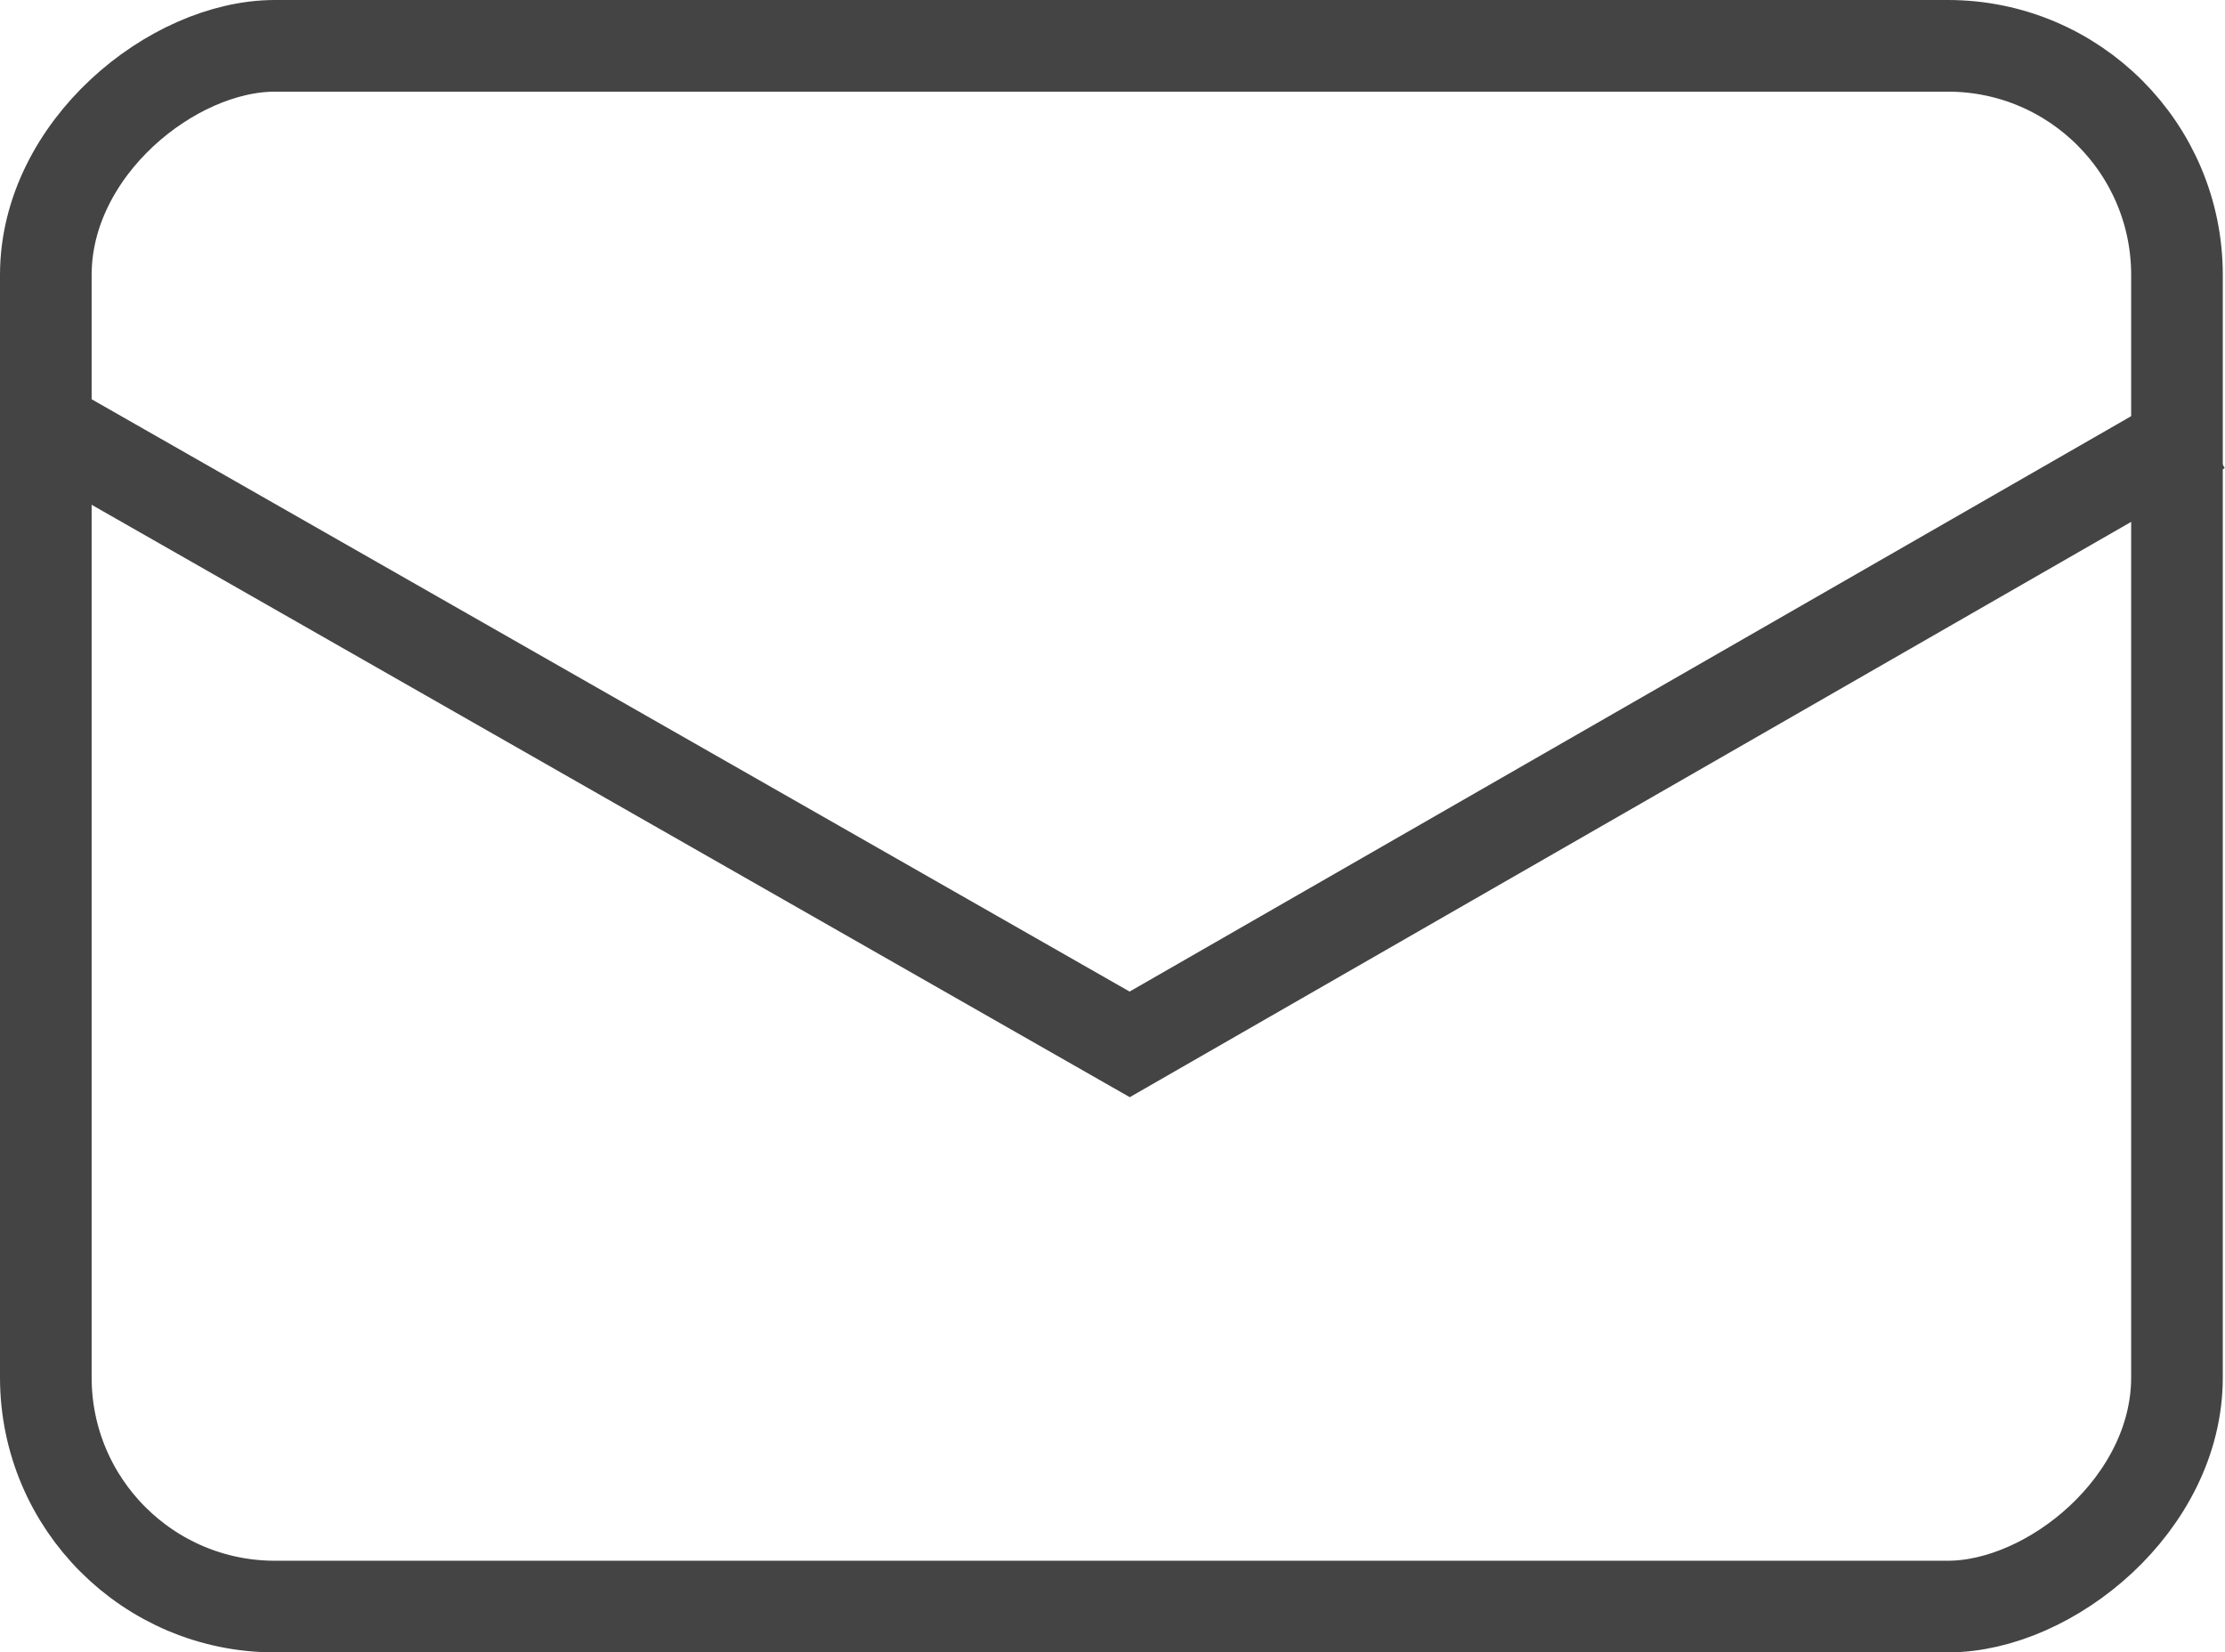
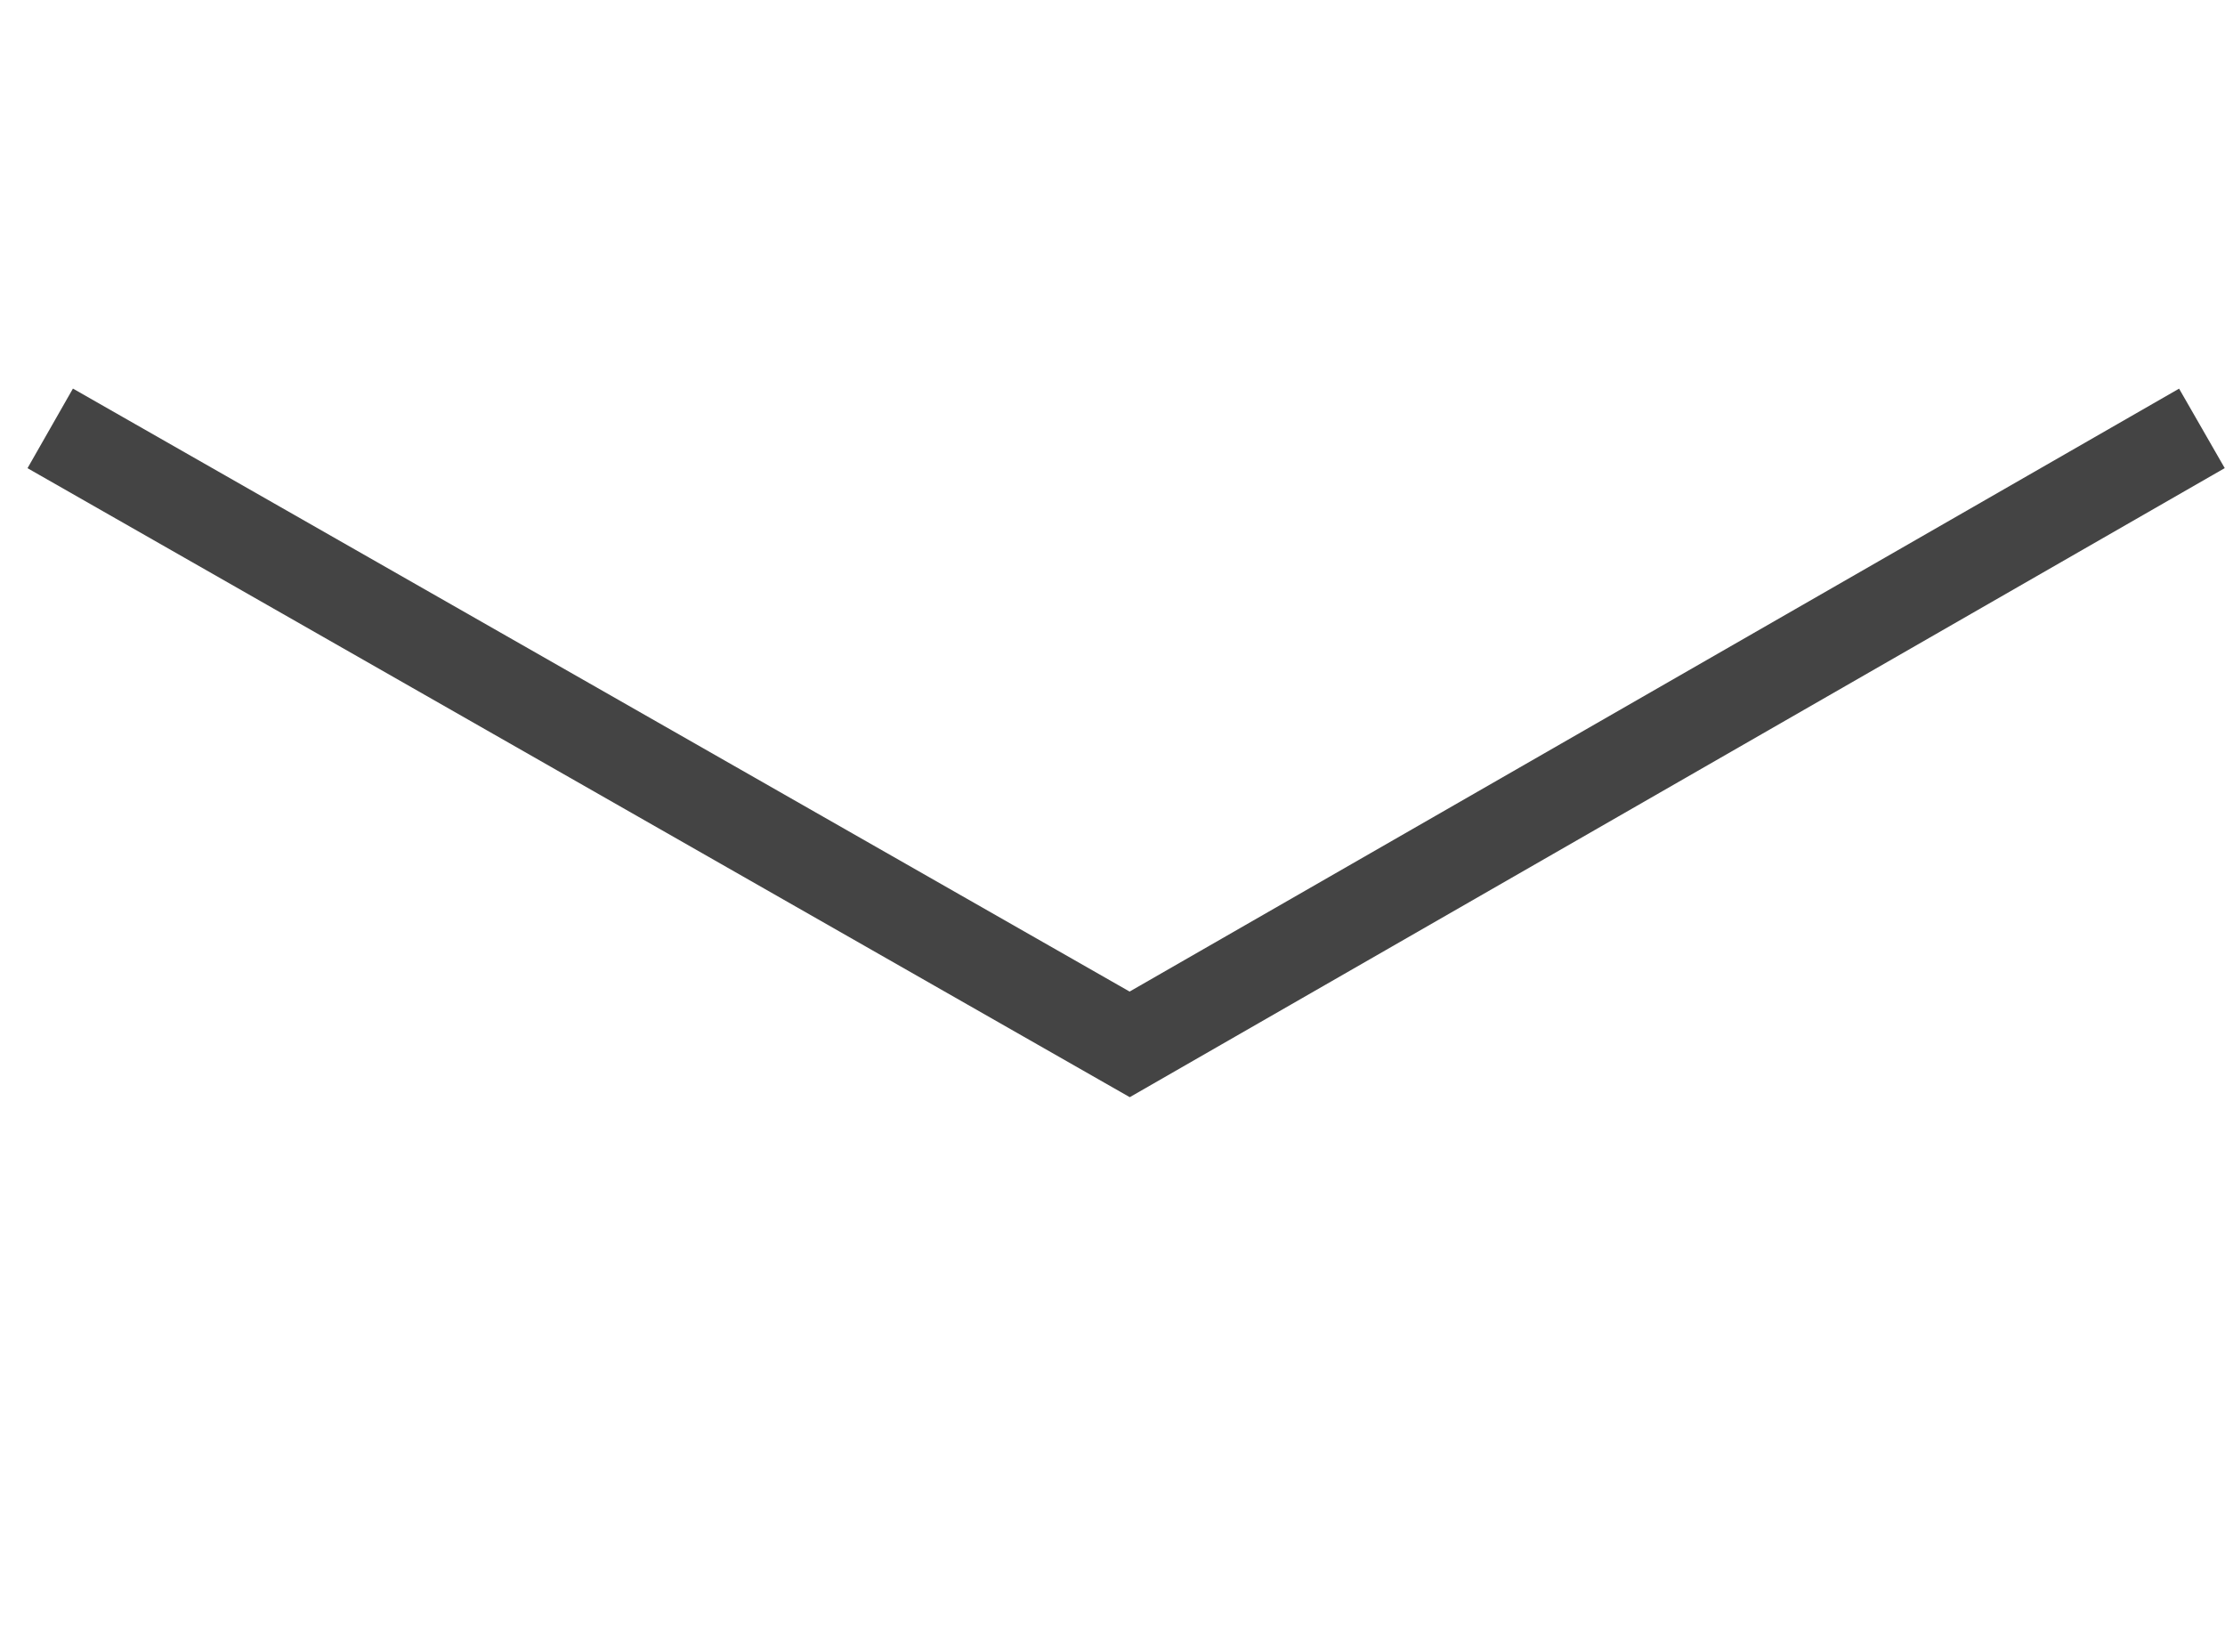
<svg xmlns="http://www.w3.org/2000/svg" width="24.279" height="18.029" viewBox="0 0 24.279 18.029">
  <g id="グループ_495" data-name="グループ 495" transform="translate(-272.85 -37.338)">
    <g id="長方形_5" data-name="長方形 5" transform="translate(297.105 37.338) rotate(90)" fill="none" stroke="#444" stroke-width="1">
-       <rect width="18.029" height="24.255" rx="3" stroke="none" />
-       <rect x="0.5" y="0.5" width="17.029" height="23.255" rx="2.5" fill="none" />
-     </g>
+       </g>
    <path id="パス_271" data-name="パス 271" d="M-23147.352-22806.375l11.779,6.721,11.7-6.721" transform="translate(23420.75 22848.387)" fill="none" stroke="#444" stroke-width="1" />
  </g>
</svg>